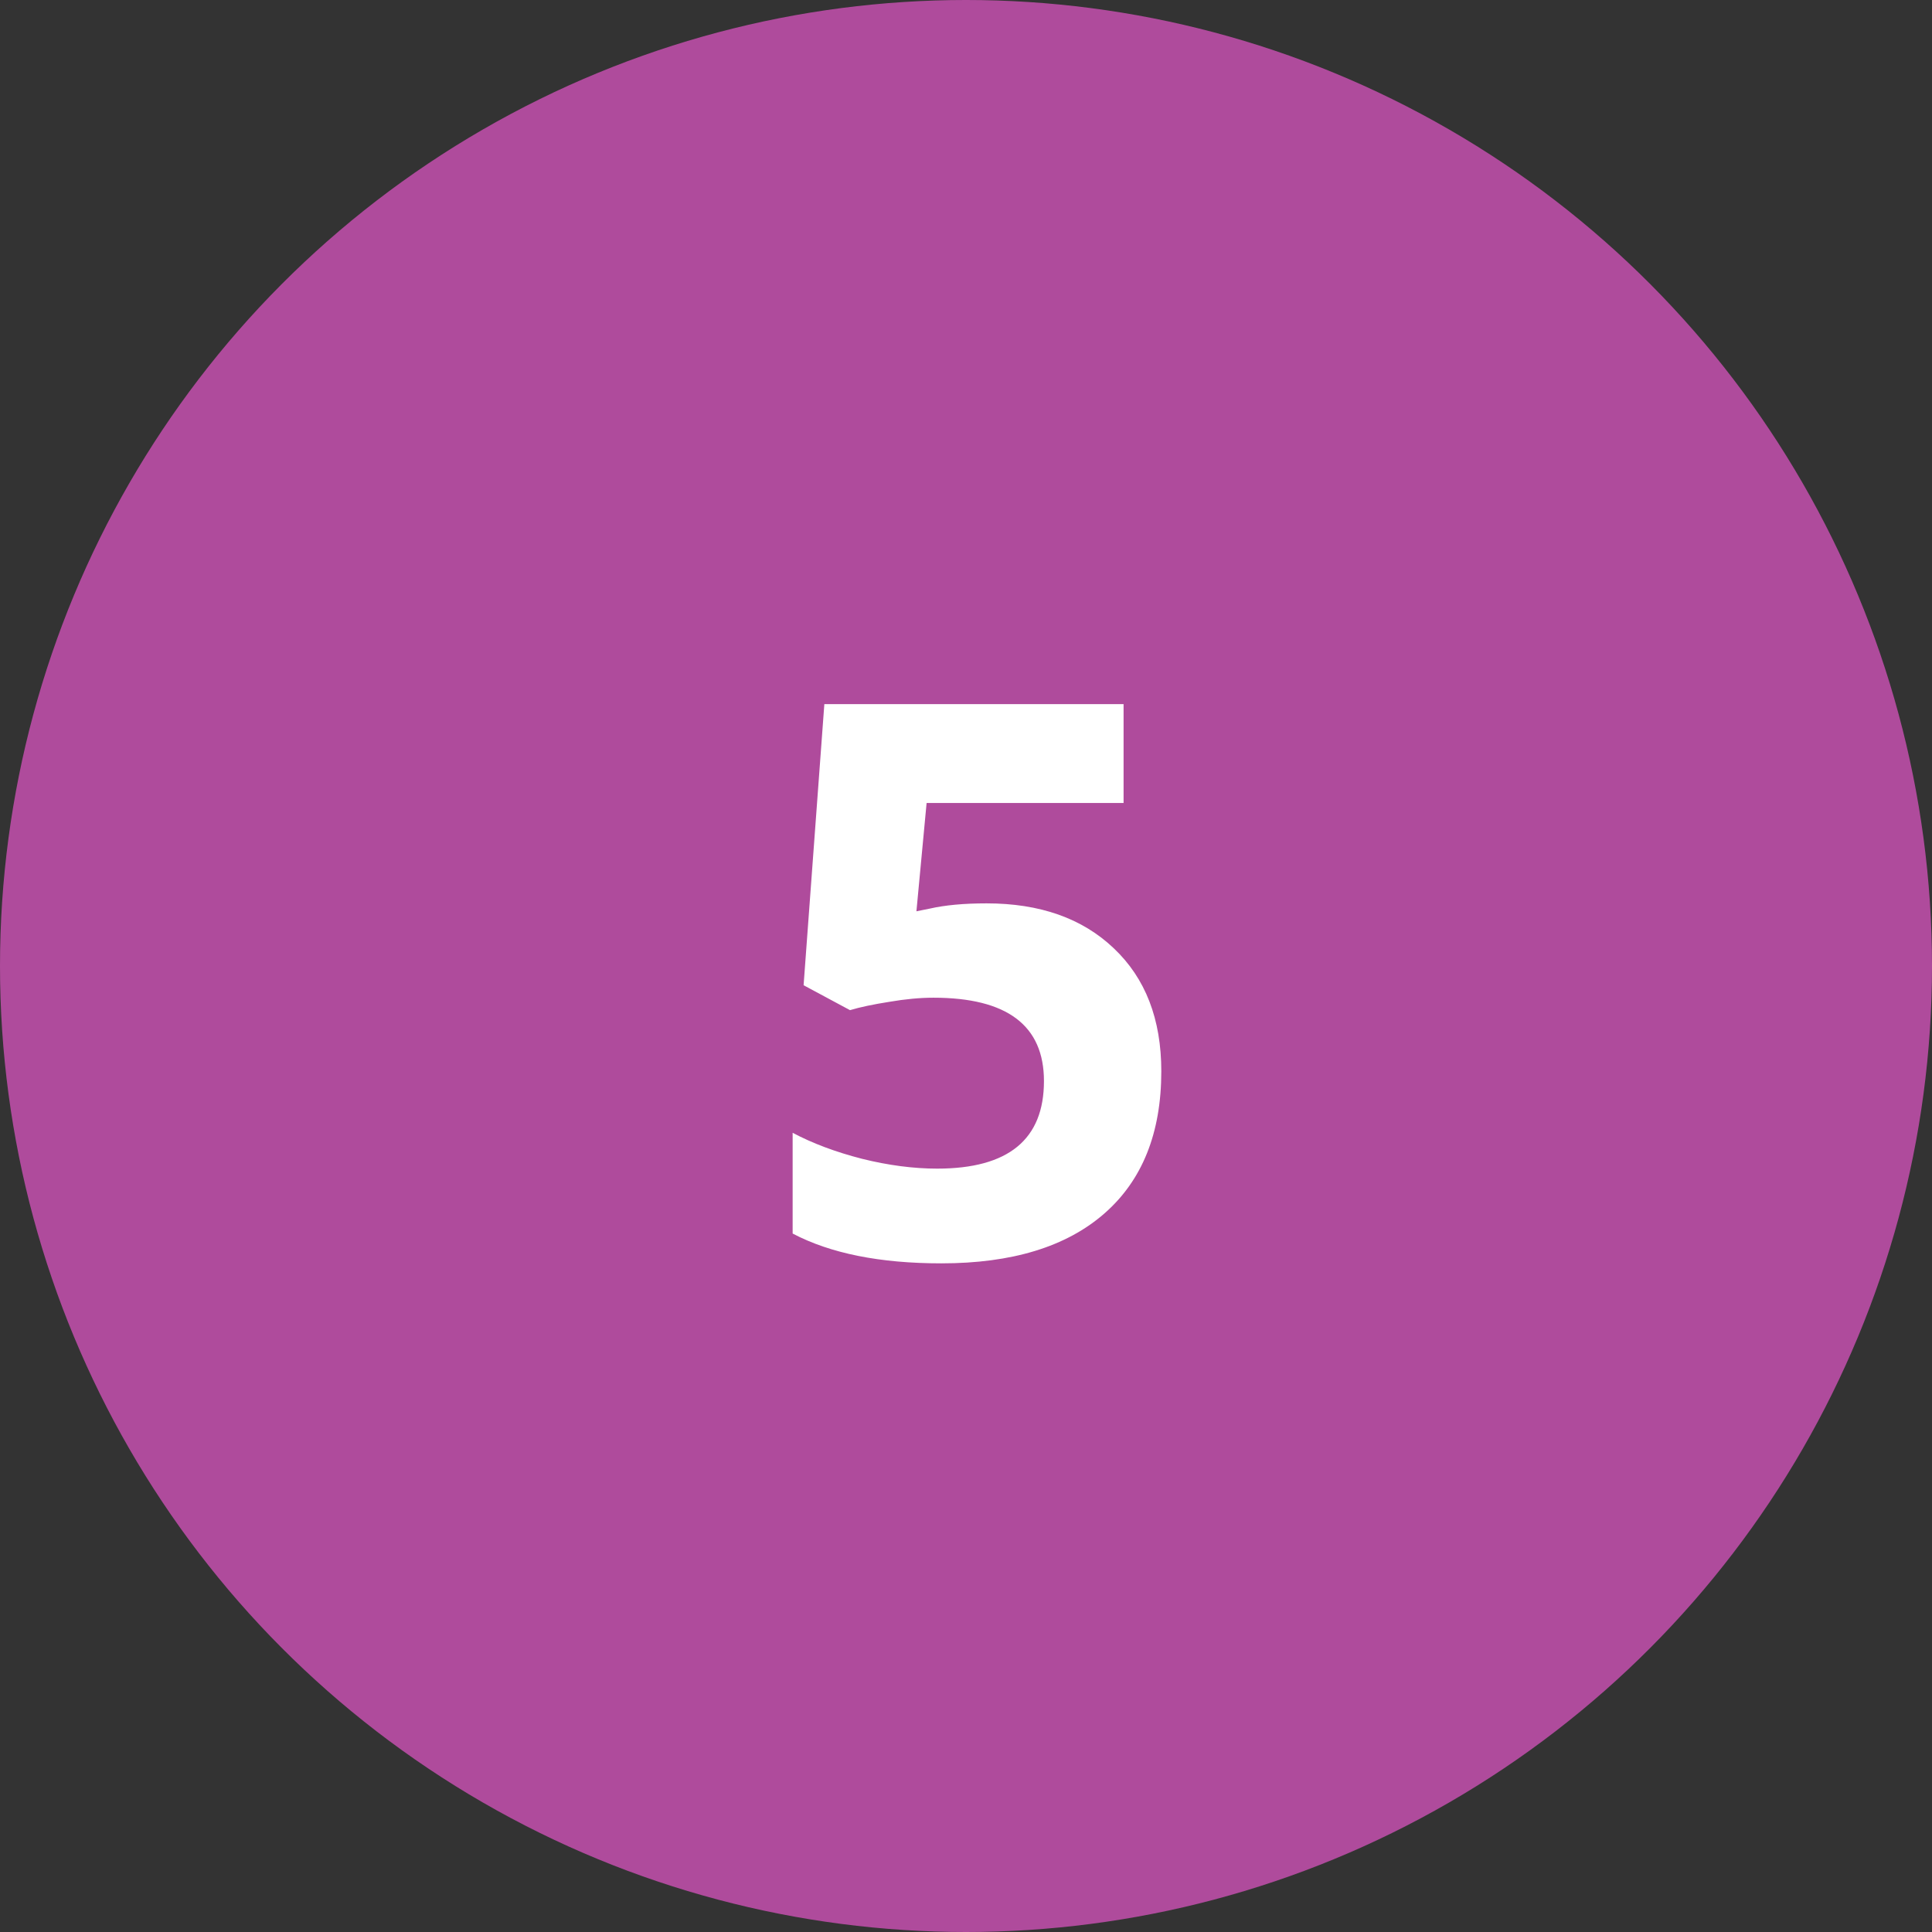
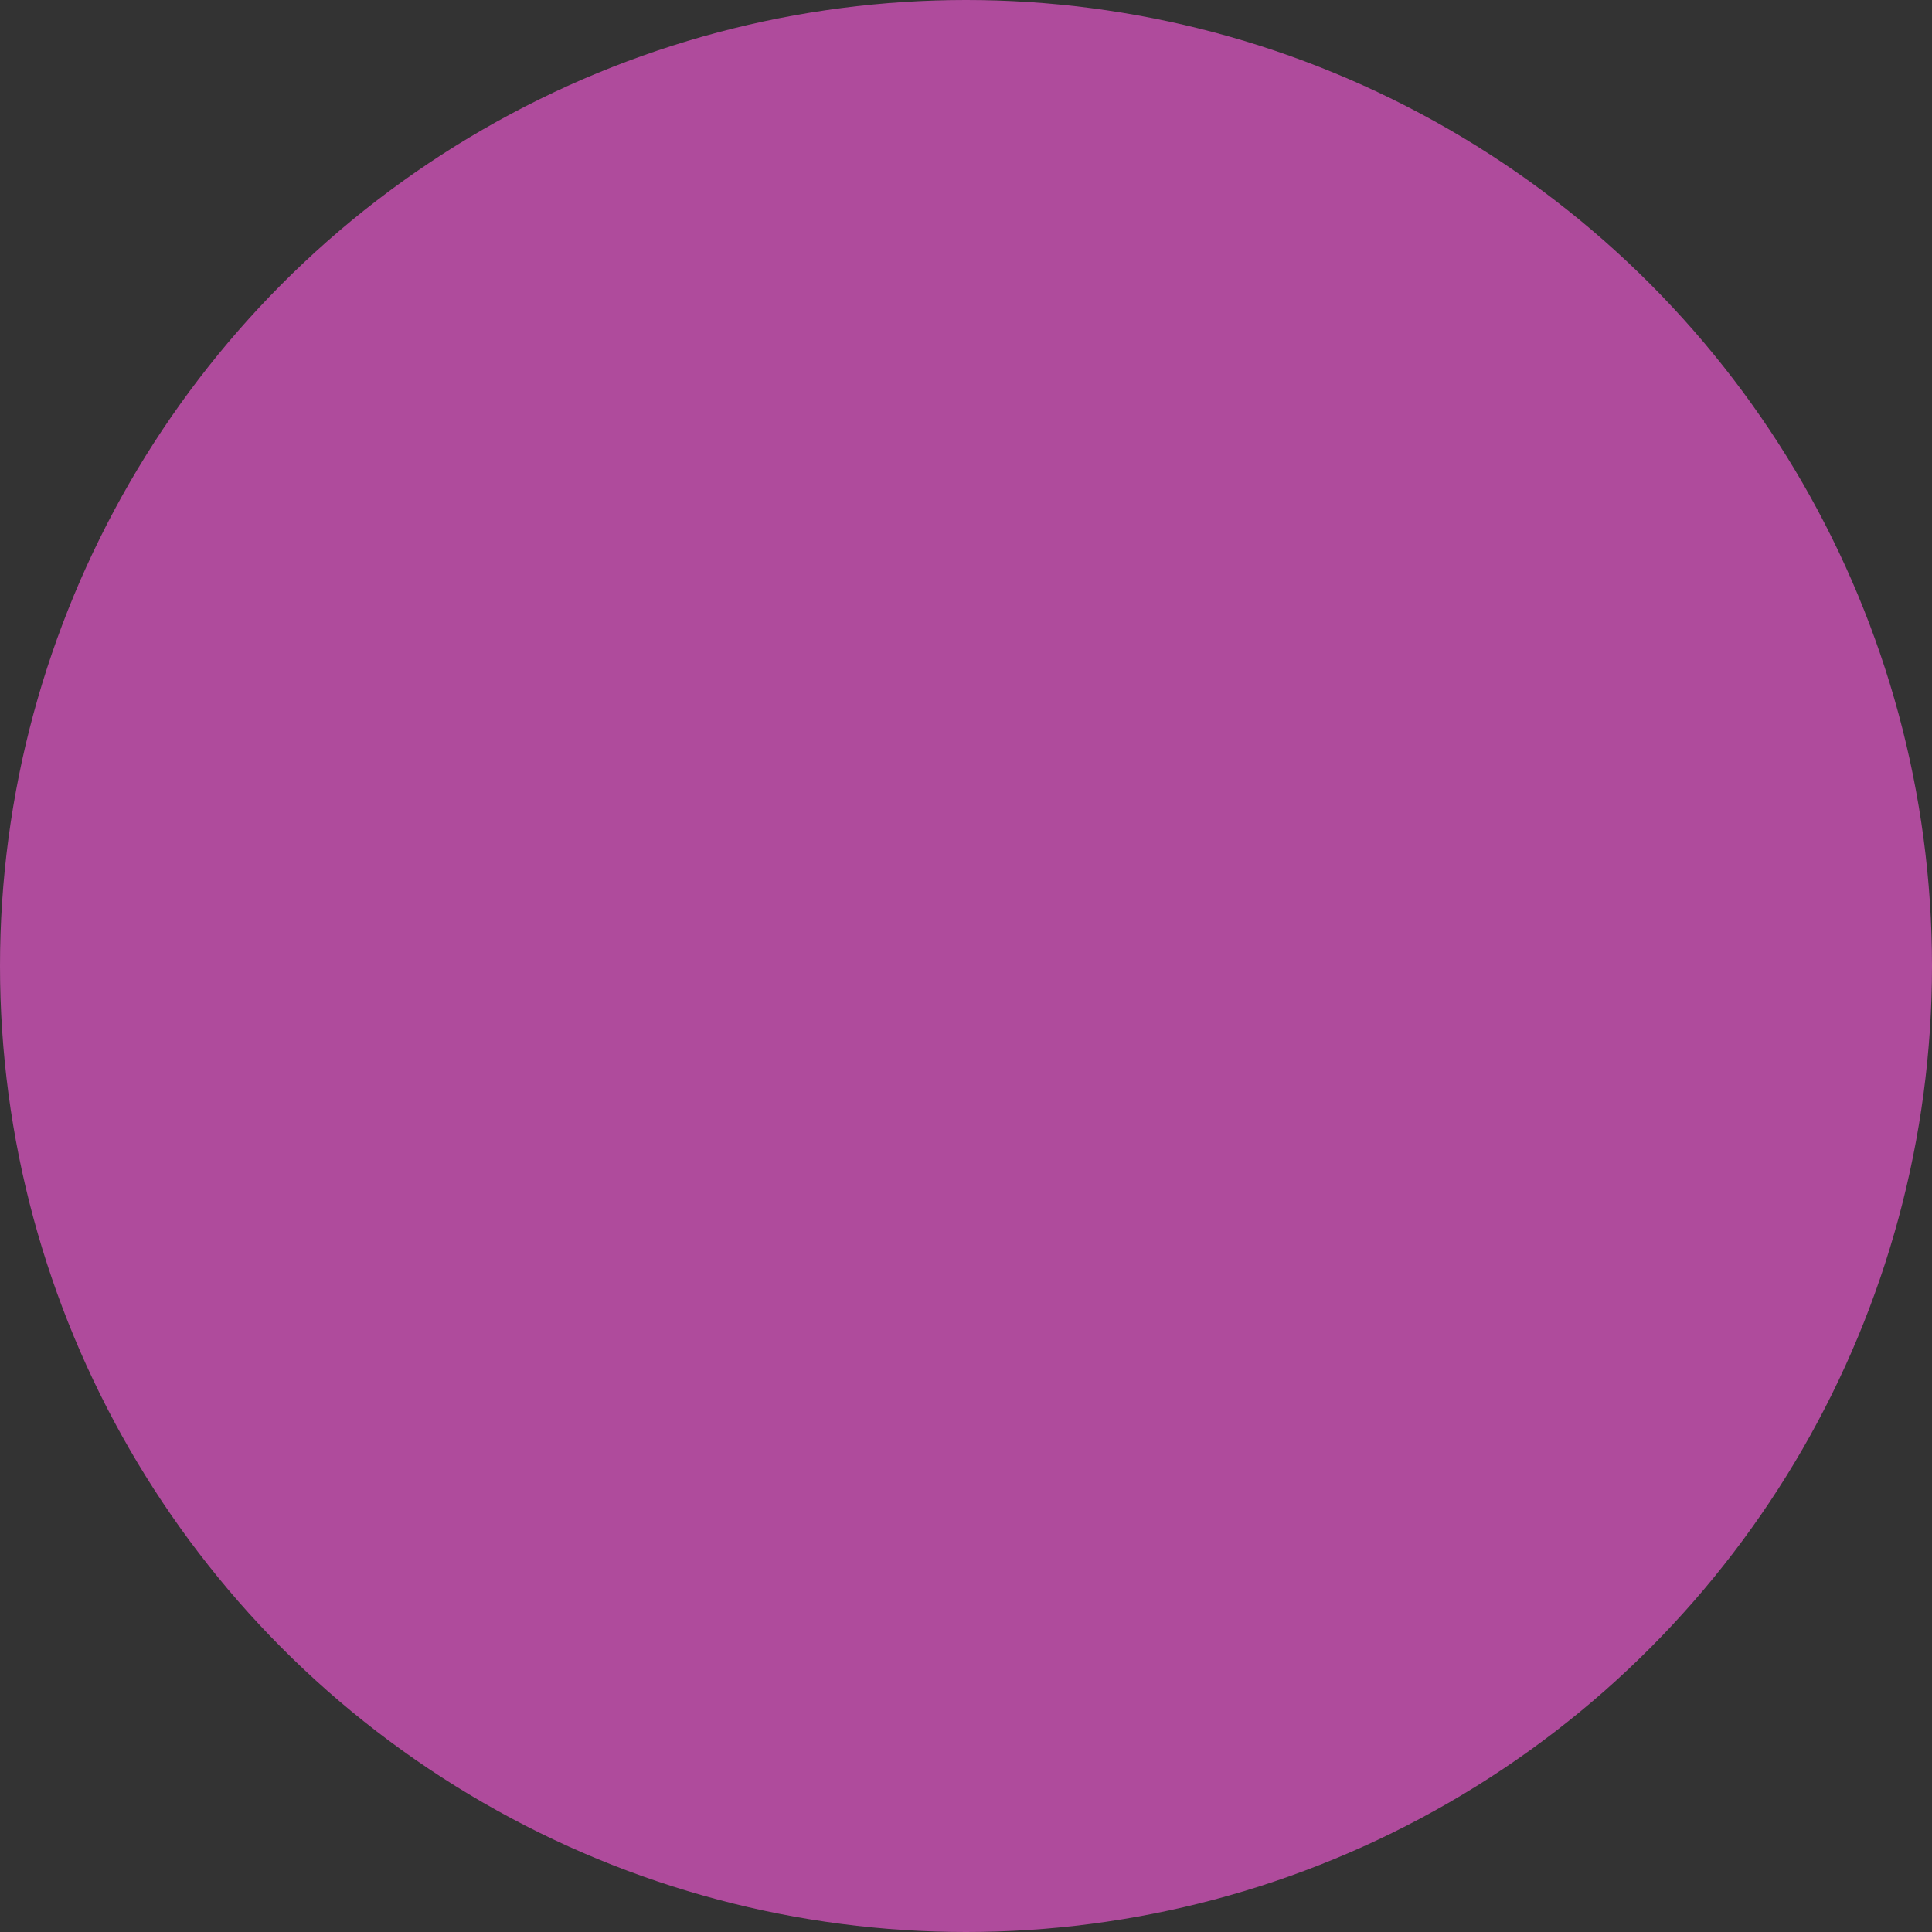
<svg xmlns="http://www.w3.org/2000/svg" width="100" height="100" viewBox="0 0 100 100" fill="none">
  <rect x="0" y="0" width="100" height="100" fill="#333333" stroke="none" />
  <circle cx="50" cy="50" r="50" fill="#AF4B9C" />
-   <path d="M51.066 46.758C53.827 46.758 56.021 47.533 57.648 49.082C59.289 50.632 60.109 52.754 60.109 55.449C60.109 58.639 59.126 61.094 57.16 62.812C55.194 64.531 52.382 65.391 48.723 65.391C45.546 65.391 42.98 64.876 41.027 63.848V58.633C42.056 59.18 43.254 59.629 44.621 59.98C45.988 60.319 47.284 60.488 48.508 60.488C52.193 60.488 54.035 58.978 54.035 55.957C54.035 53.079 52.128 51.641 48.312 51.641C47.622 51.641 46.861 51.712 46.027 51.855C45.194 51.986 44.517 52.129 43.996 52.285L41.594 50.996L42.668 36.445H58.156V41.562H47.961L47.434 47.168L48.117 47.031C48.911 46.849 49.895 46.758 51.066 46.758Z" fill="white" />
</svg>